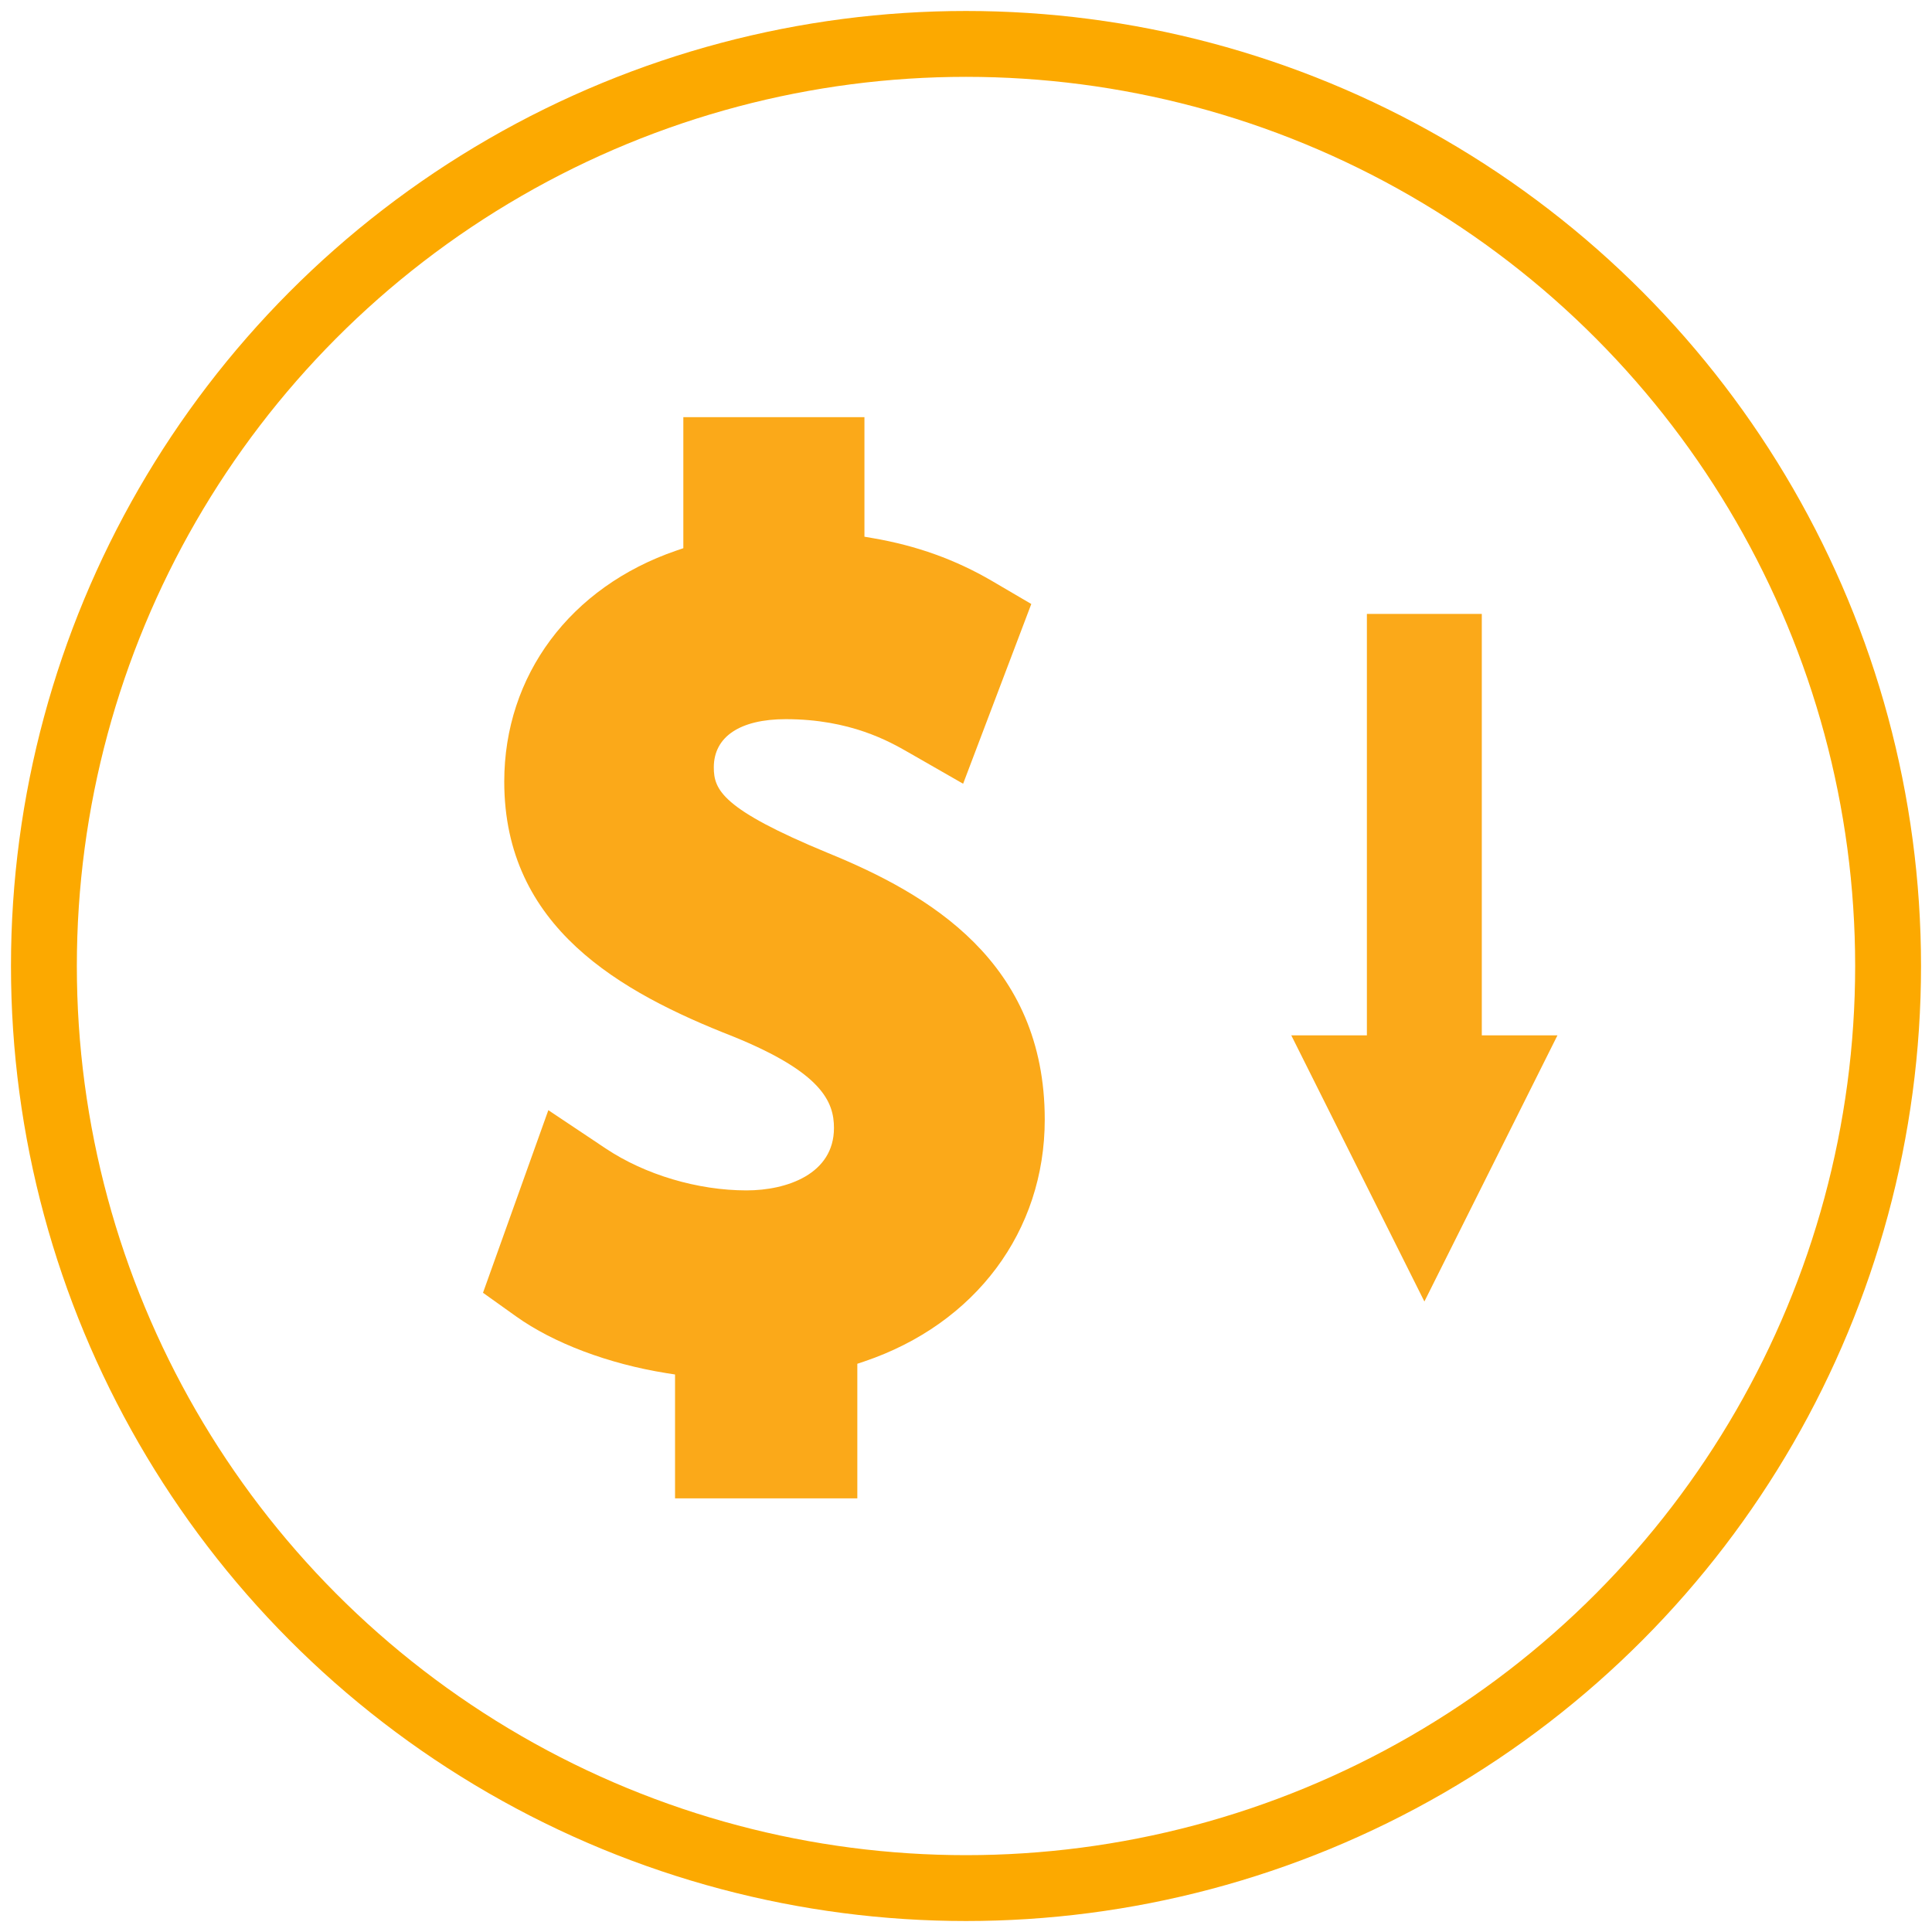
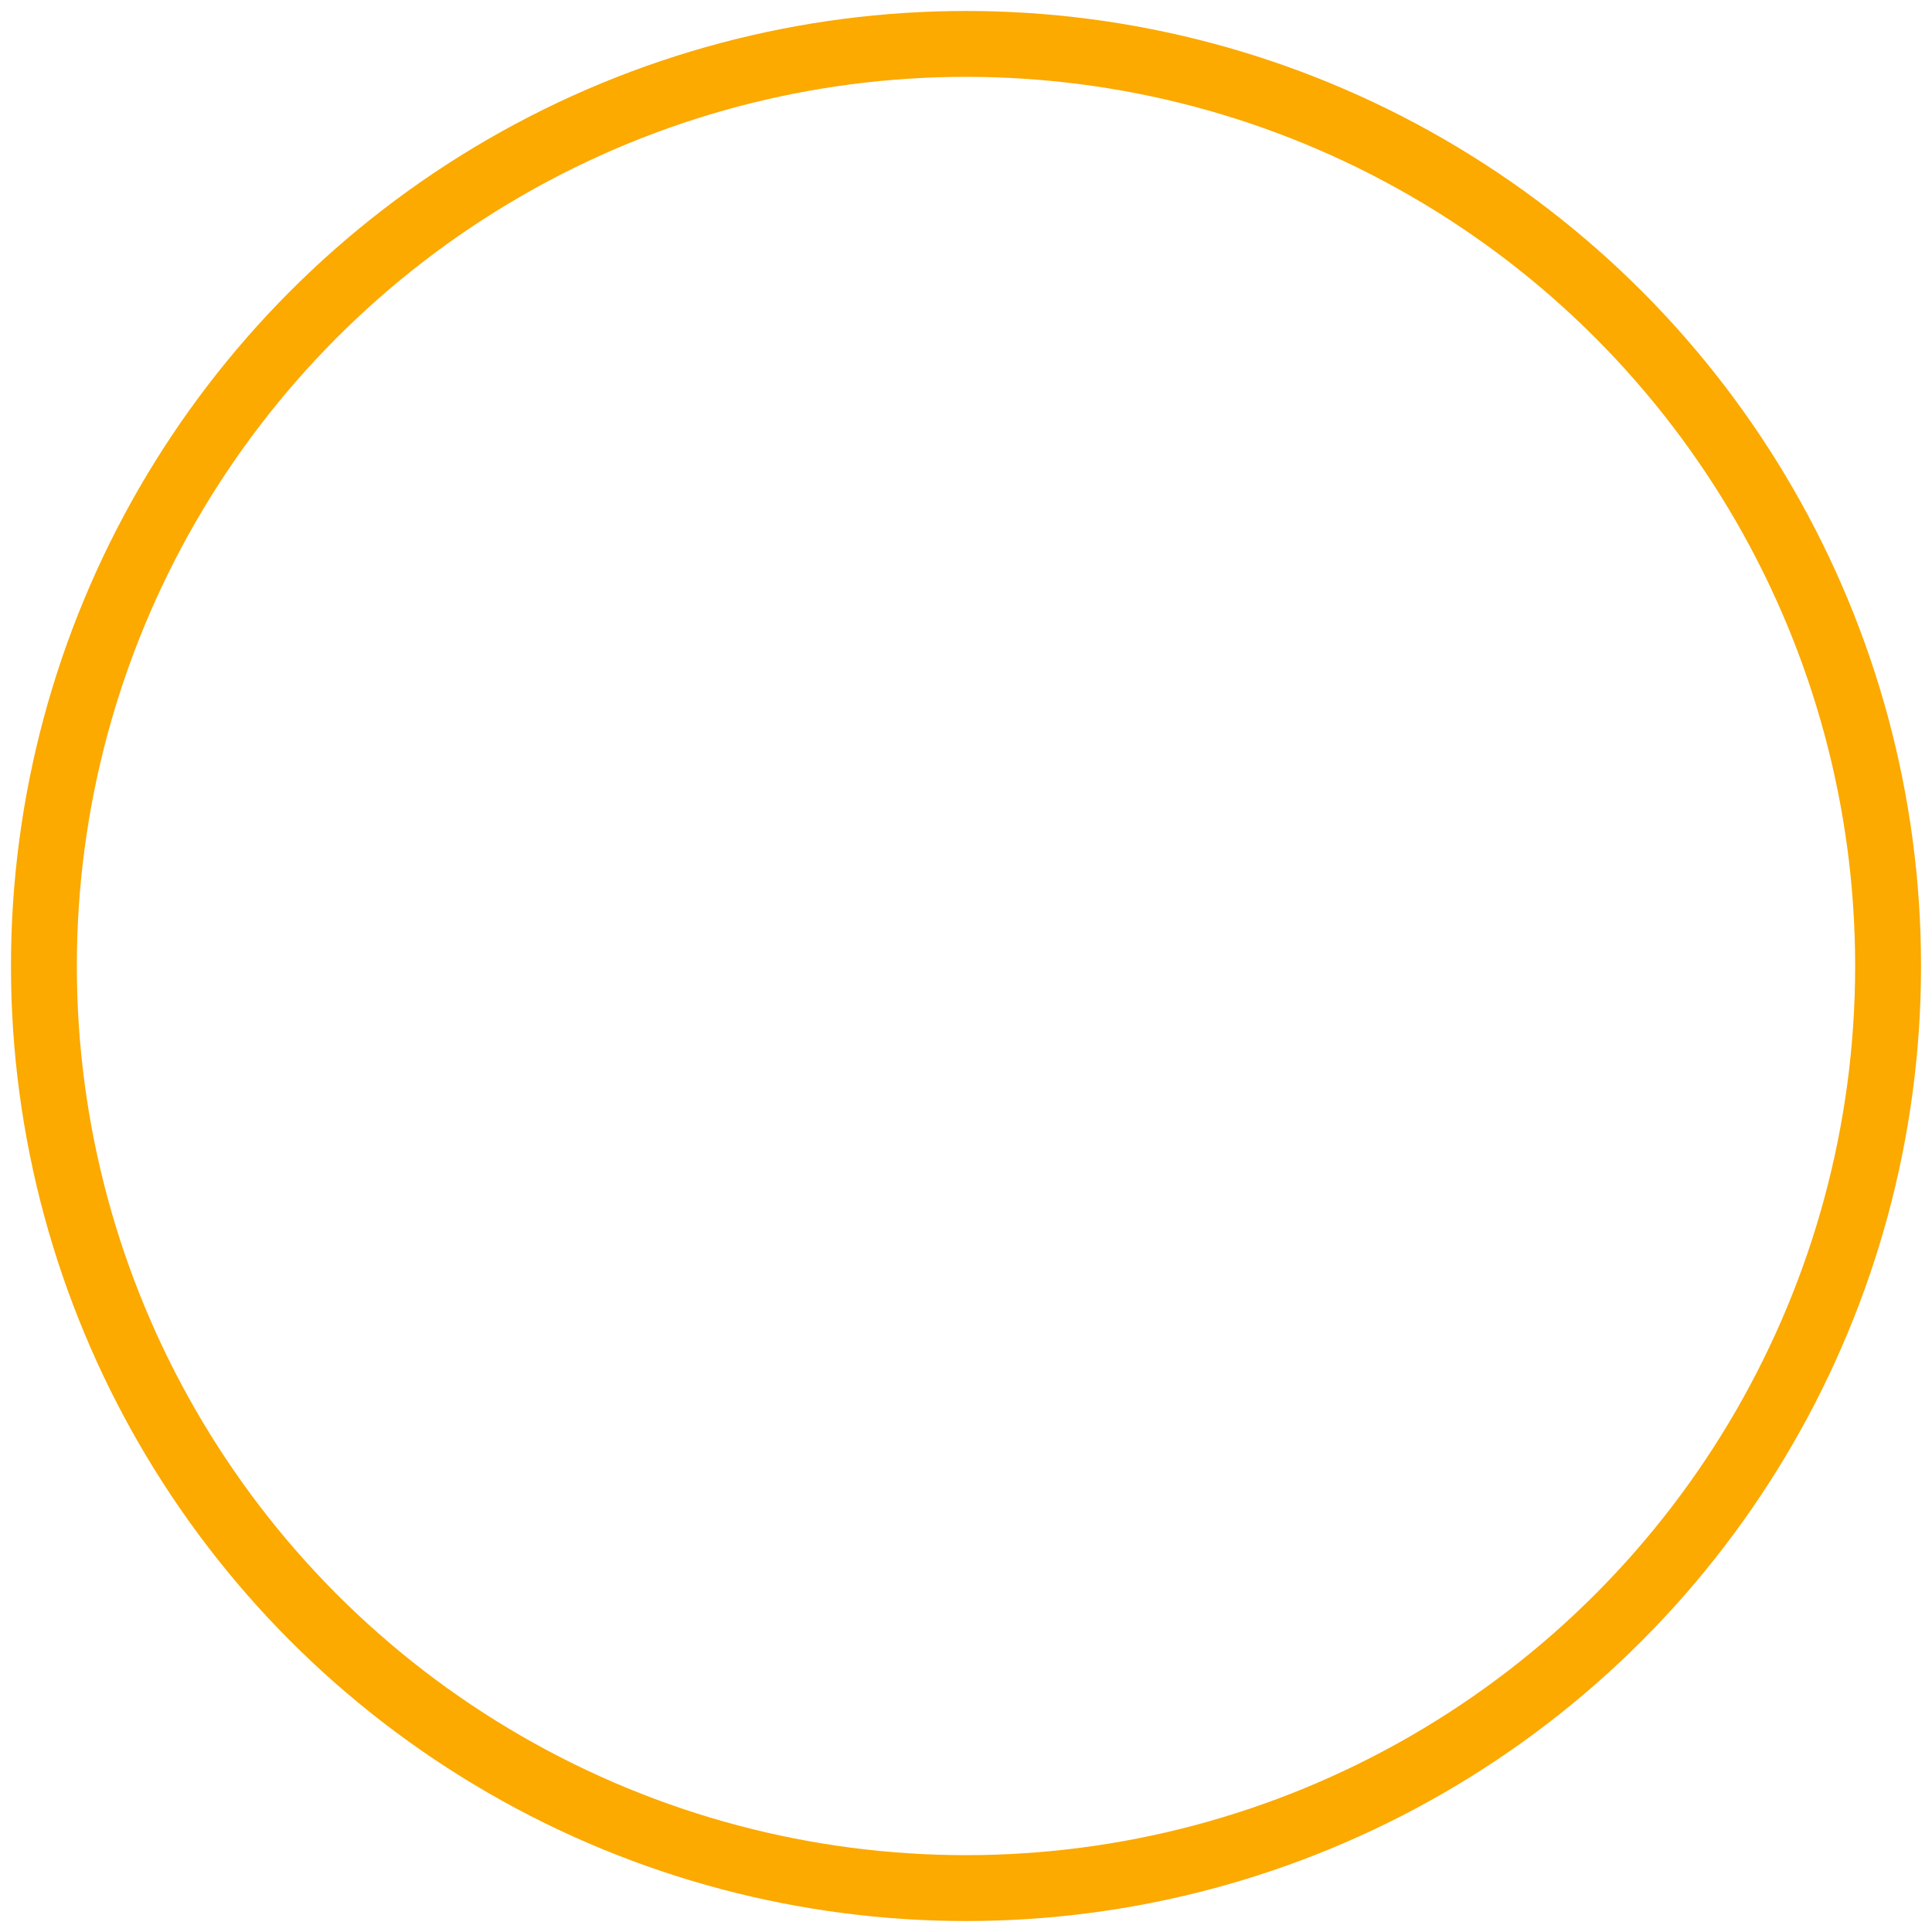
<svg xmlns="http://www.w3.org/2000/svg" width="88px" height="88px" viewBox="0 0 88 88" version="1.1">
  <title>Reduced Electric Bill</title>
  <desc>Created with Sketch.</desc>
  <g id="Design-Pages" stroke="none" stroke-width="1" fill="none" fill-rule="evenodd">
    <g id="Reduced-Electric-Bill" transform="translate(2, 2)">
      <g id="Group-2-Copy-6" stroke="#FCA900" stroke-width="3">
        <circle id="Oval-Copy-7" cx="42" cy="42" r="42" />
      </g>
      <g id="Group-2-Copy-11" transform="translate(20, 17)" fill="#FBA919" fill-rule="nonzero">
-         <path d="M8.747,43.606 L8.747,49.248 L17.05,49.248 L17.05,43.118 L17.364,43.013 C22.436,41.298 25.586,37.077 25.587,31.997 C25.587,24.803 20.304,21.725 15.702,19.848 C10.885,17.856 10.513,16.975 10.513,15.952 C10.513,14.557 11.708,13.757 13.79,13.757 C16.733,13.757 18.517,14.778 19.374,15.268 L21.869,16.698 L24.974,8.511 L23.186,7.463 C21.525,6.492 19.749,5.853 17.757,5.512 L17.374,5.446 L17.374,-5.68434189e-14 L9.125,-5.68434189e-14 L9.125,5.97 L8.812,6.077 C3.974,7.733 0.968,11.767 0.968,16.602 C0.968,23.235 6.244,26.195 11.405,28.216 C15.43,29.851 15.986,31.181 15.986,32.377 C15.986,34.476 13.841,35.221 12.005,35.221 C9.78,35.221 7.379,34.507 5.588,33.311 L2.976,31.567 L-2.06057393e-13,39.884 L1.507,40.96 C3.216,42.181 5.713,43.122 8.358,43.545 L8.747,43.606 Z" id="Path" />
-         <polygon id="Path" points="45.494 28.159 45.494 8.963 40.26 8.963 40.26 28.159 36.816 28.159 42.879 40.282 48.94 28.159" />
-       </g>
+         </g>
    </g>
  </g>
</svg>